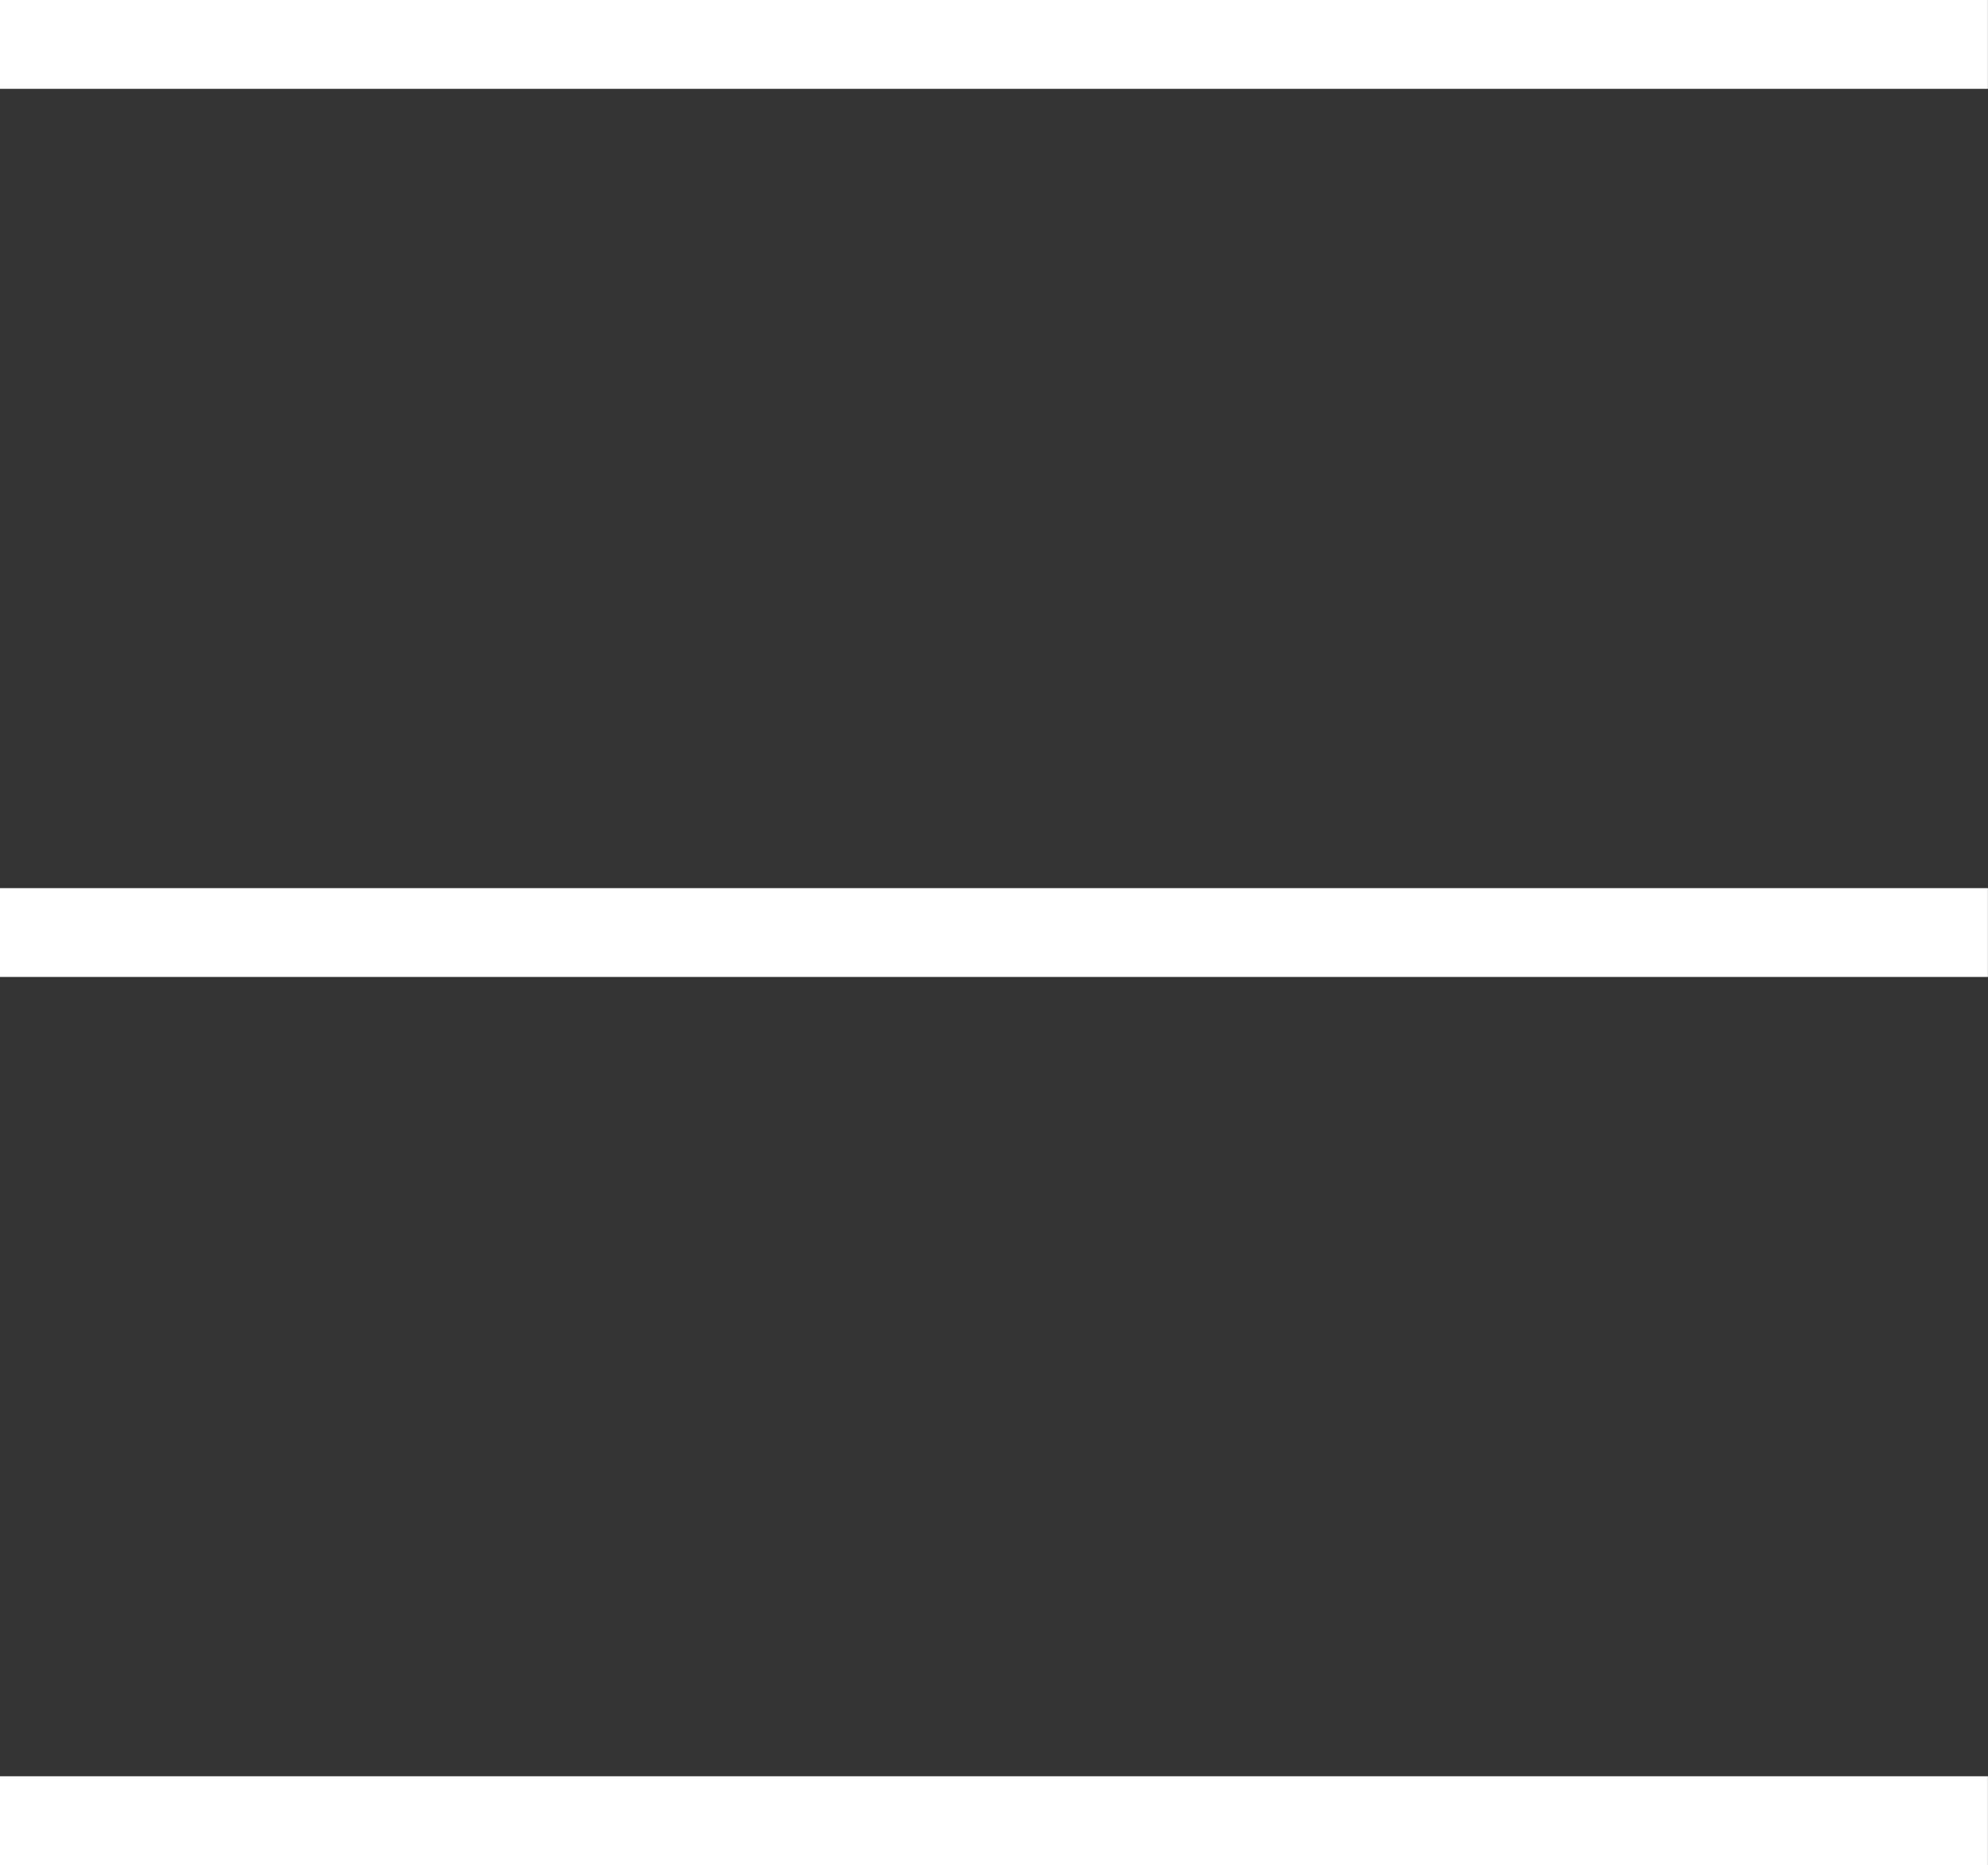
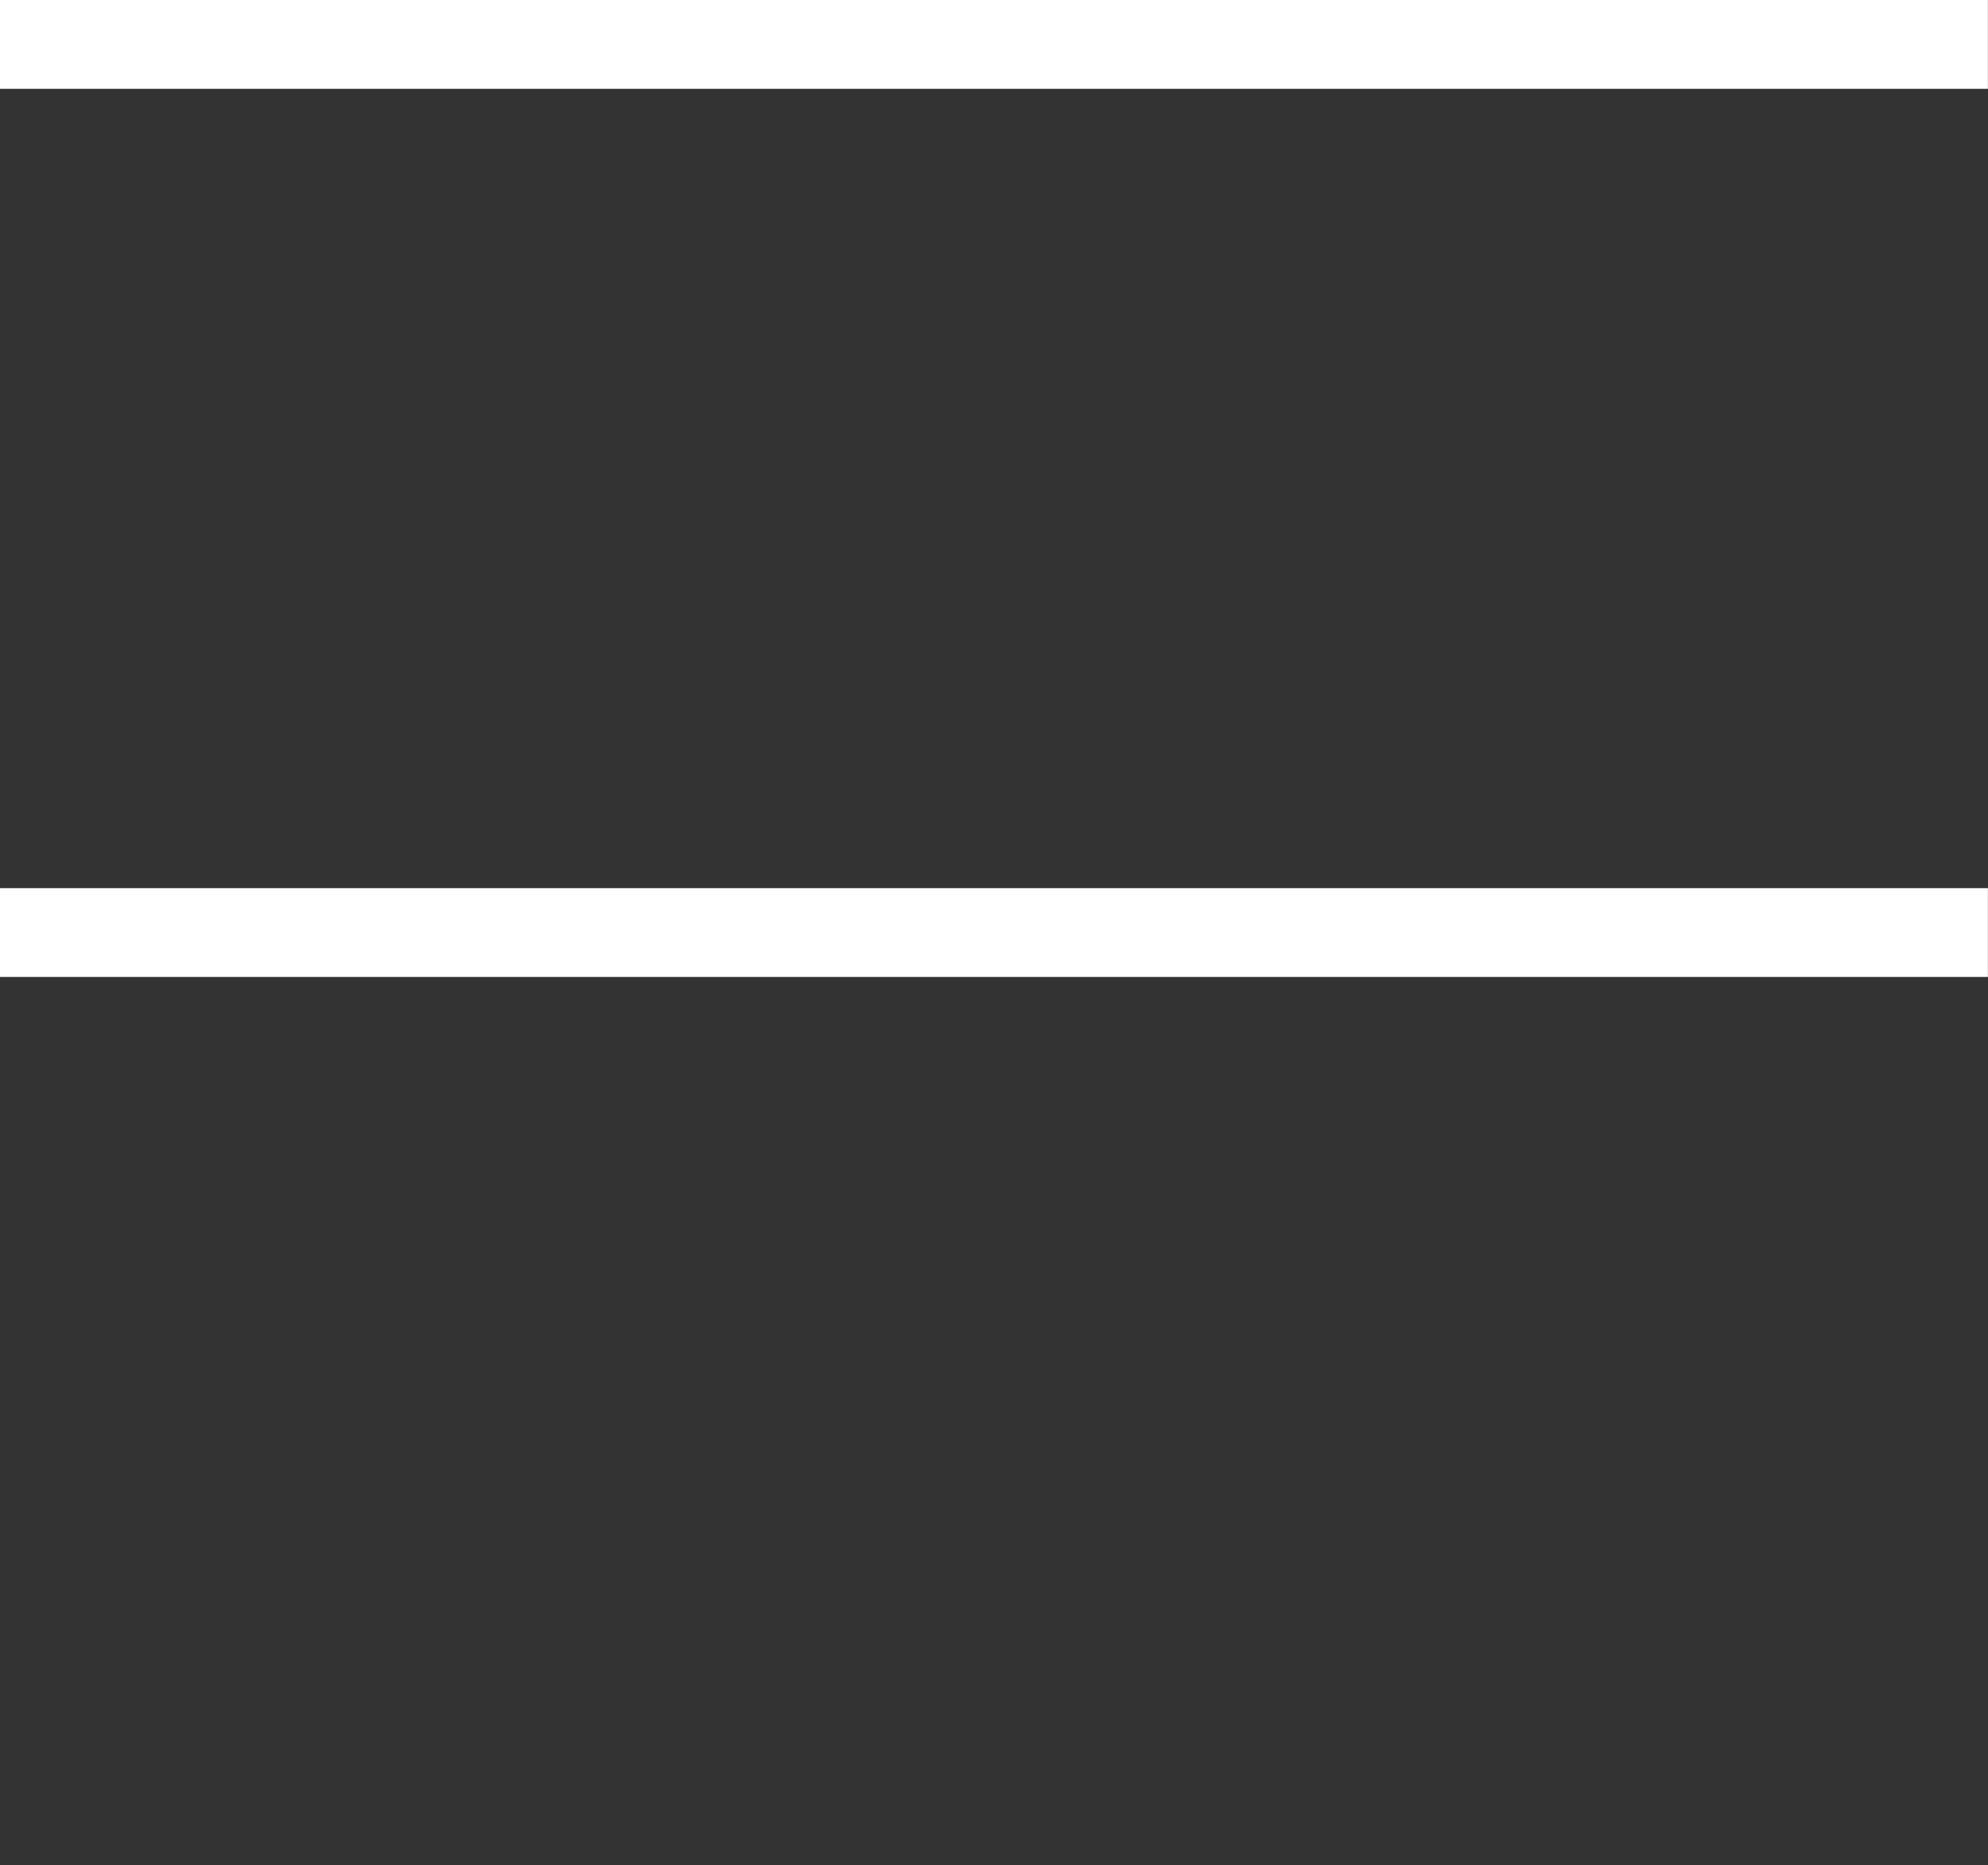
<svg xmlns="http://www.w3.org/2000/svg" width="22.387" height="21" viewBox="0 0 22.387 21">
  <rect x="0" y="0" width="22.387" height="21" fill="#333333" stroke="none" />
  <g transform="translate(-10401.613 -6859.5)">
    <path d="M22.386.5H0v-1H22.386Z" transform="translate(10401.613 6860)" fill="#fff" />
    <path d="M22.386.5H0v-1H22.386Z" transform="translate(10401.613 6870)" fill="#fff" />
-     <path d="M22.386.5H0v-1H22.386Z" transform="translate(10401.613 6880)" fill="#fff" />
  </g>
</svg>